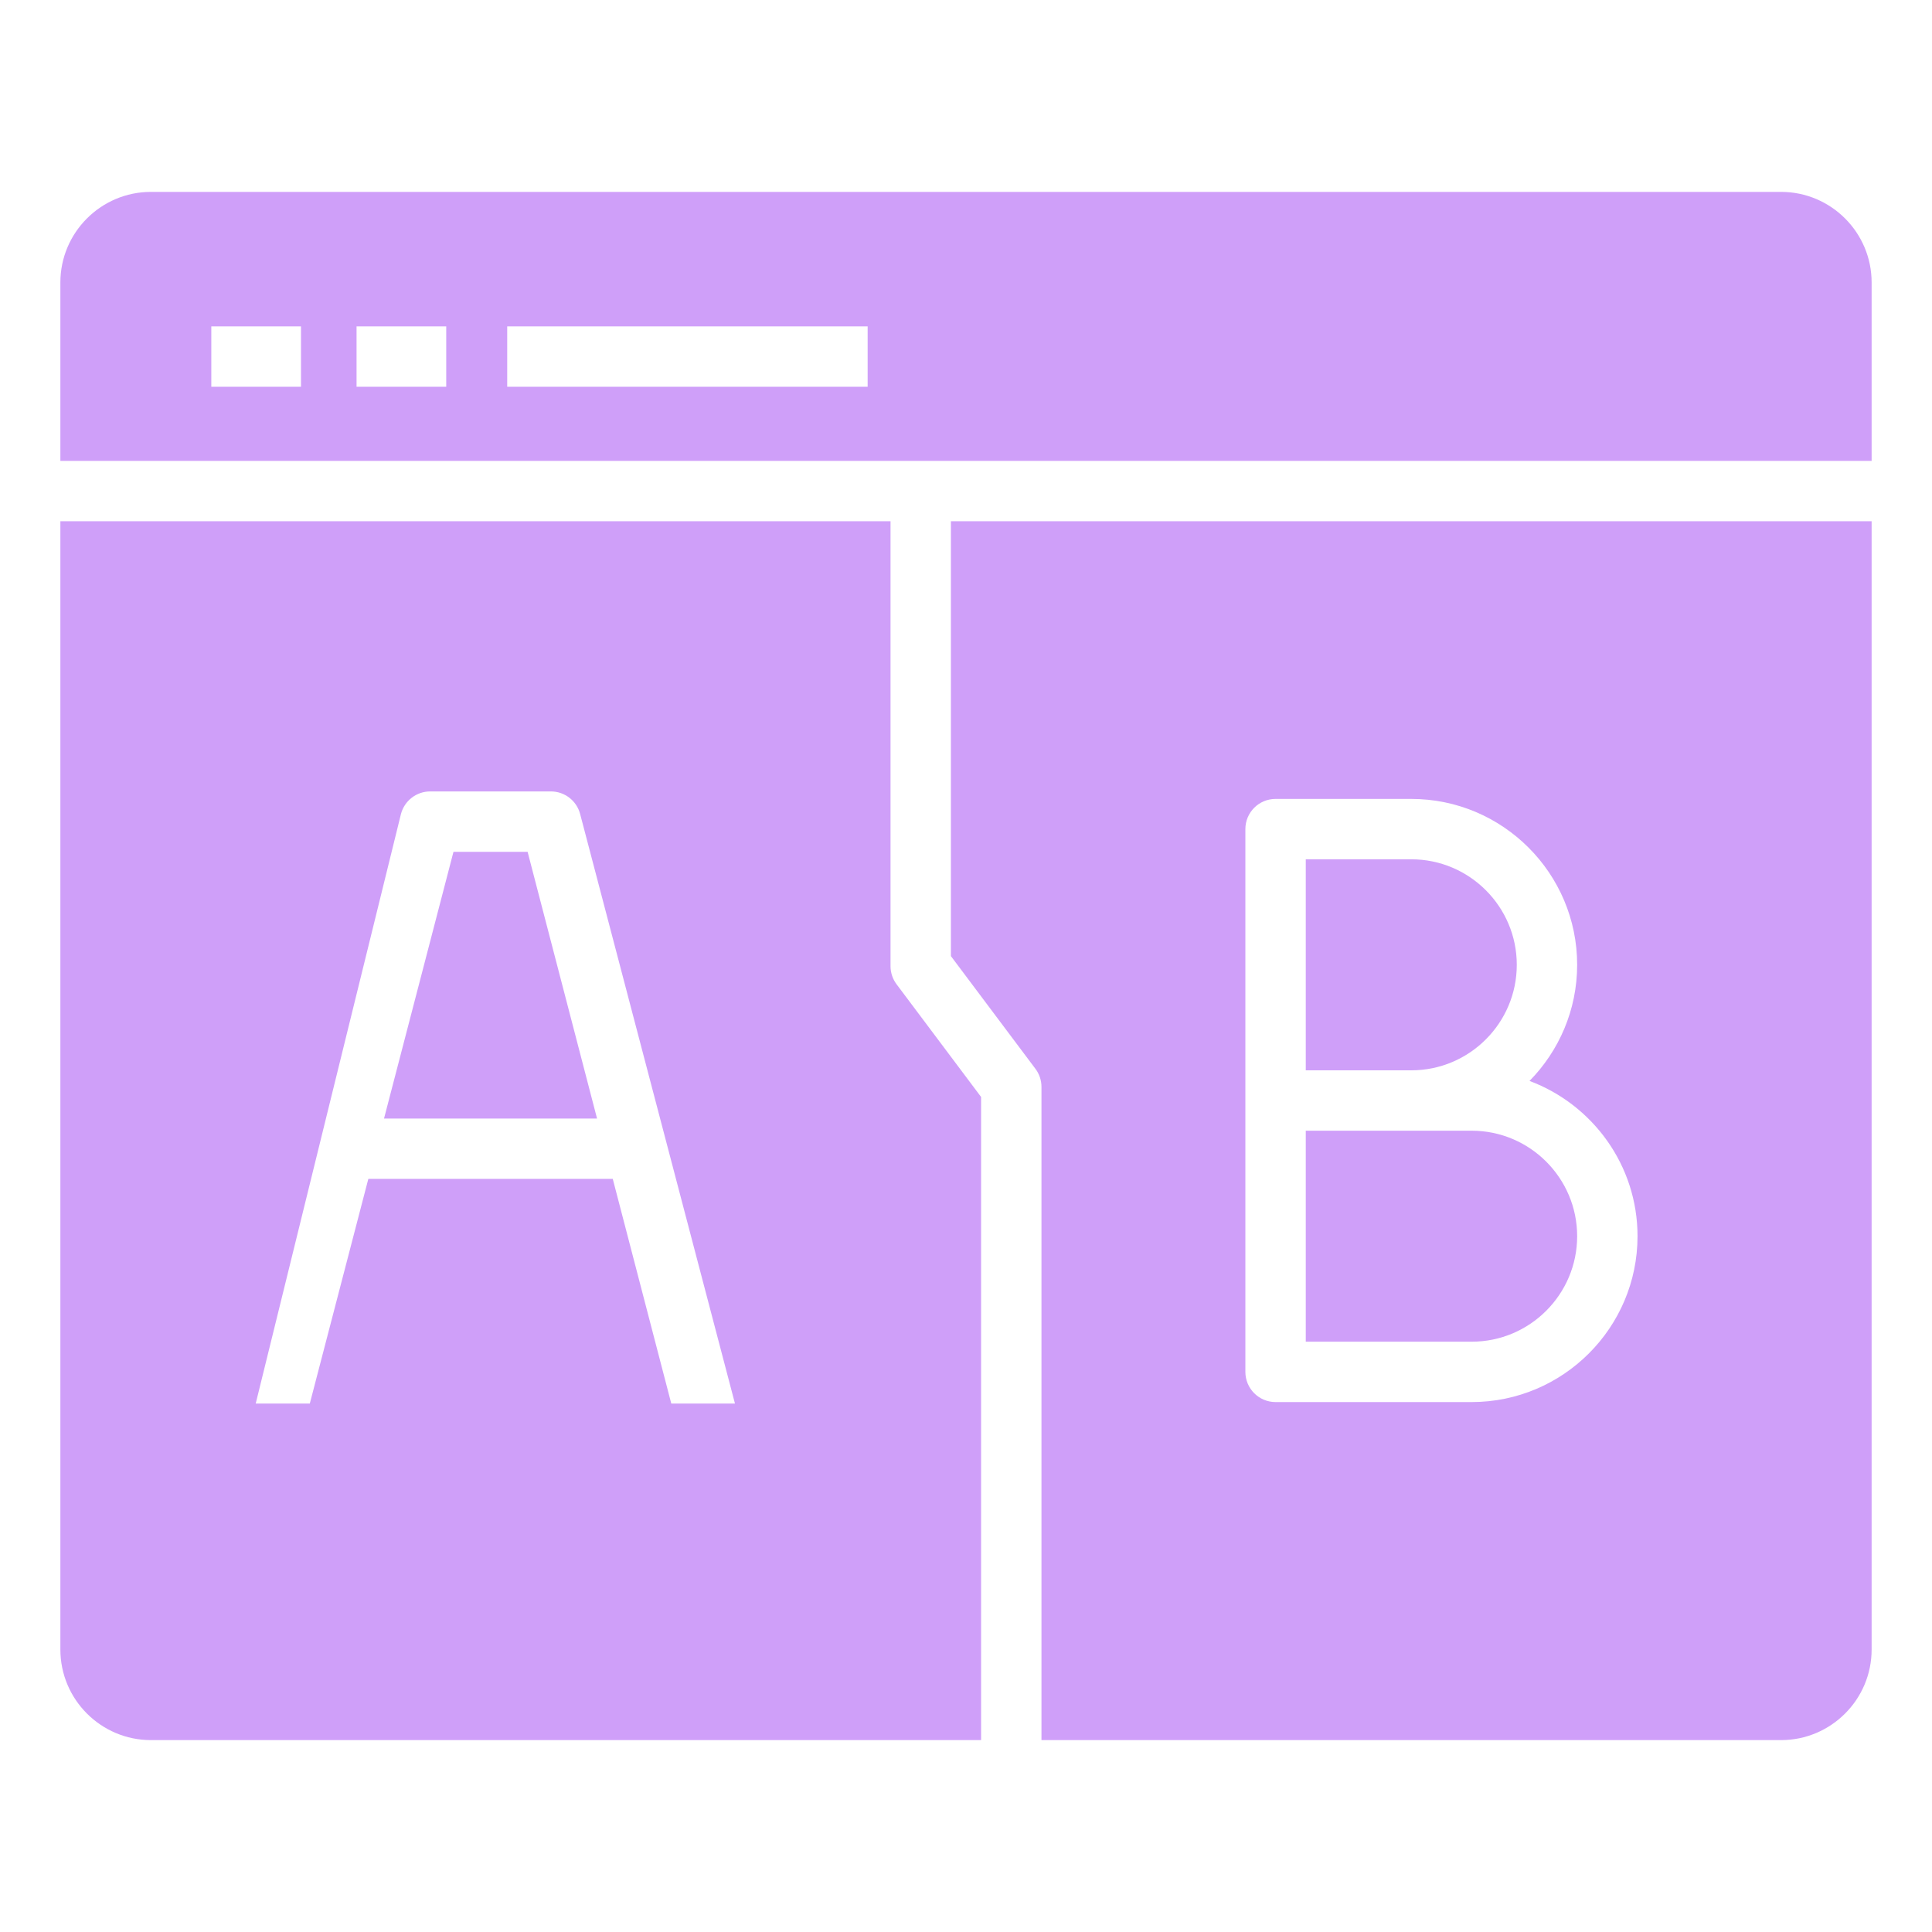
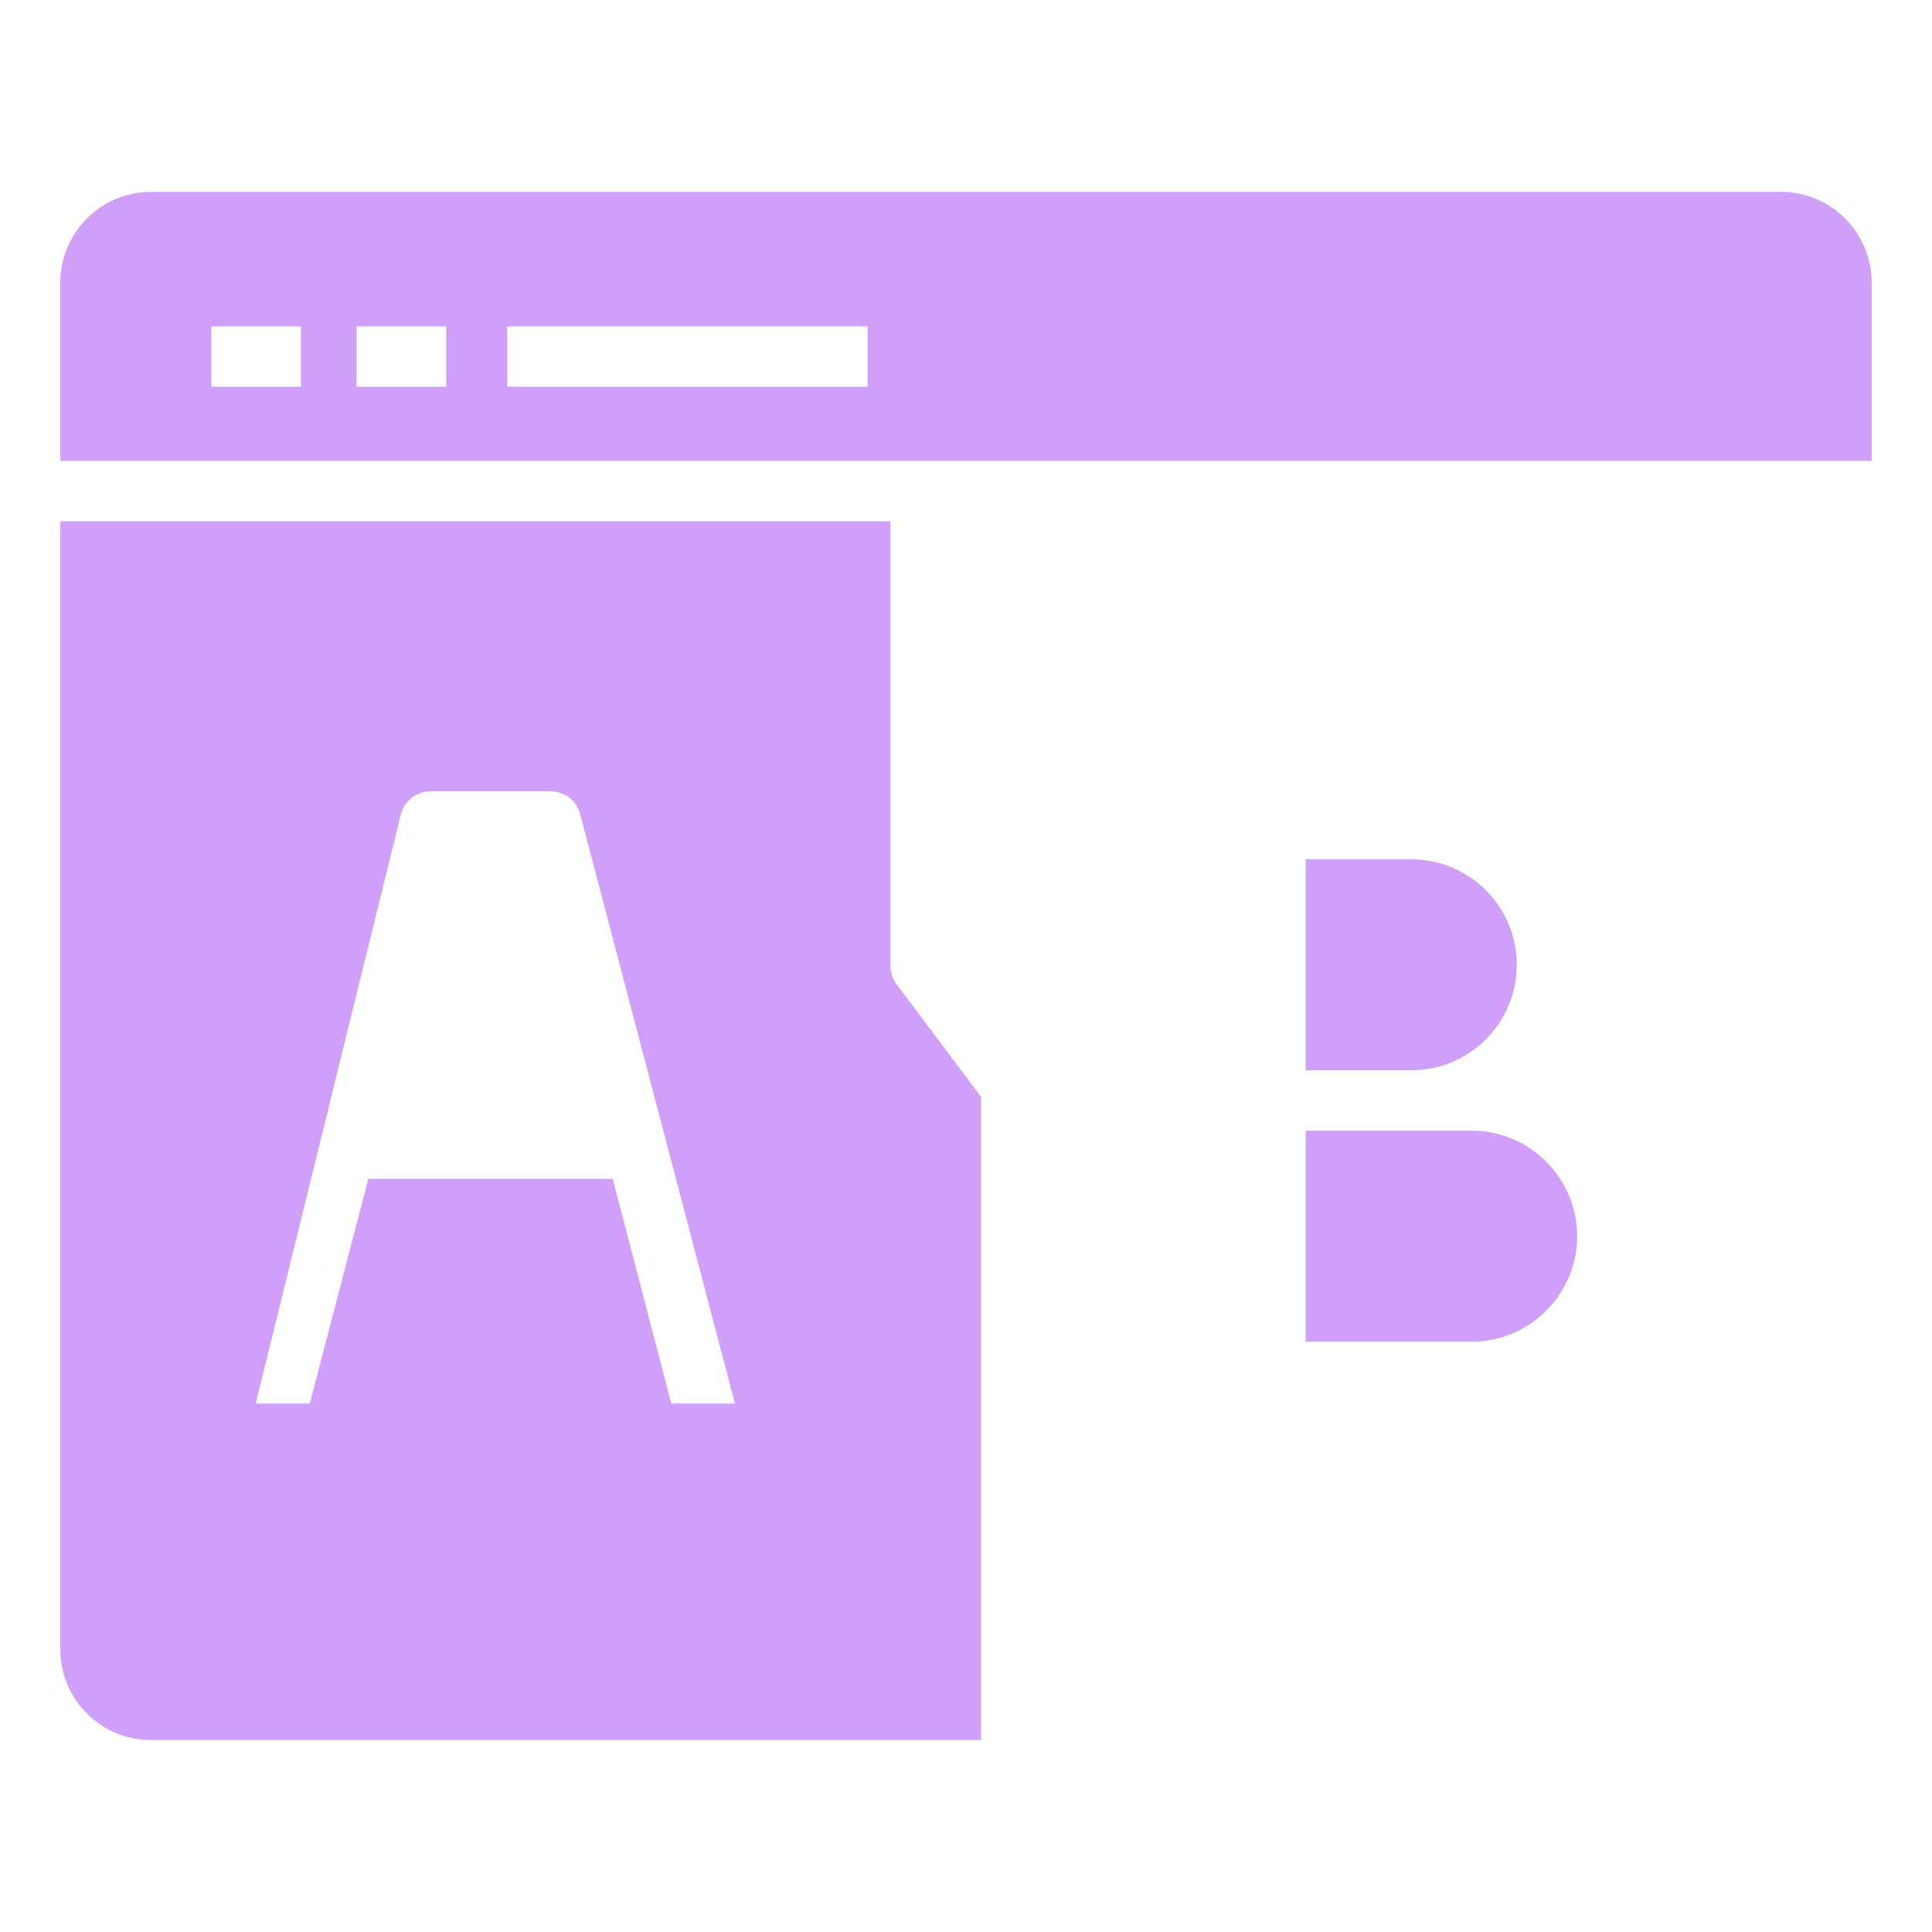
<svg xmlns="http://www.w3.org/2000/svg" fill="none" viewBox="0 0 96 96" height="96" width="96">
  <path fill="#CF9FF9" d="M48.75 54.508L44.55 48.908C44.355 48.648 44.25 48.332 44.25 48.008V25.9H3V81.965C3 84.447 5.019 86.465 7.5 86.465H48.75V54.508ZM33.356 69.743L30.448 58.579H18.302L15.394 69.743H12.706L19.923 40.449C20.096 39.788 20.692 39.326 21.375 39.326H27.375C28.058 39.326 28.654 39.788 28.827 40.449L36.52 69.743H33.356Z" />
-   <path fill="#CF9FF9" d="M22.533 42.326L19.082 55.579H29.667L26.216 42.326H22.533Z" />
  <path fill="#CF9FF9" d="M75.368 47.941C75.368 45.05 73.016 42.698 70.126 42.698H64.883V53.184H70.126C73.016 53.184 75.368 50.832 75.368 47.941Z" />
  <path fill="#CF9FF9" d="M93 22.901V14.035C93 11.554 90.981 9.535 88.5 9.535H7.5C5.019 9.535 3 11.554 3 14.035V22.901H93ZM25.203 16.218H43.113V19.218H25.203V16.218ZM17.717 16.218H22.173V19.218H17.717V16.218ZM10.5 16.218H14.956V19.218H10.5V16.218Z" />
  <path fill="#CF9FF9" d="M73.126 56.184H64.883V66.668H73.126C76.016 66.668 78.368 64.316 78.368 61.426C78.368 58.535 76.016 56.184 73.126 56.184Z" />
-   <path fill="#CF9FF9" d="M47.25 25.9V47.508L51.45 53.108C51.645 53.368 51.75 53.683 51.75 54.008V86.465H88.5C90.981 86.465 93 84.447 93 81.965V25.9H47.25ZM73.125 69.668H63.382C62.553 69.668 61.882 68.996 61.882 68.168V41.198C61.882 40.369 62.553 39.698 63.382 39.698H70.125C74.67 39.698 78.368 43.396 78.368 47.94C78.368 50.186 77.463 52.223 76.001 53.711C79.13 54.882 81.368 57.894 81.368 61.426C81.368 65.971 77.67 69.668 73.125 69.668Z" />
</svg>